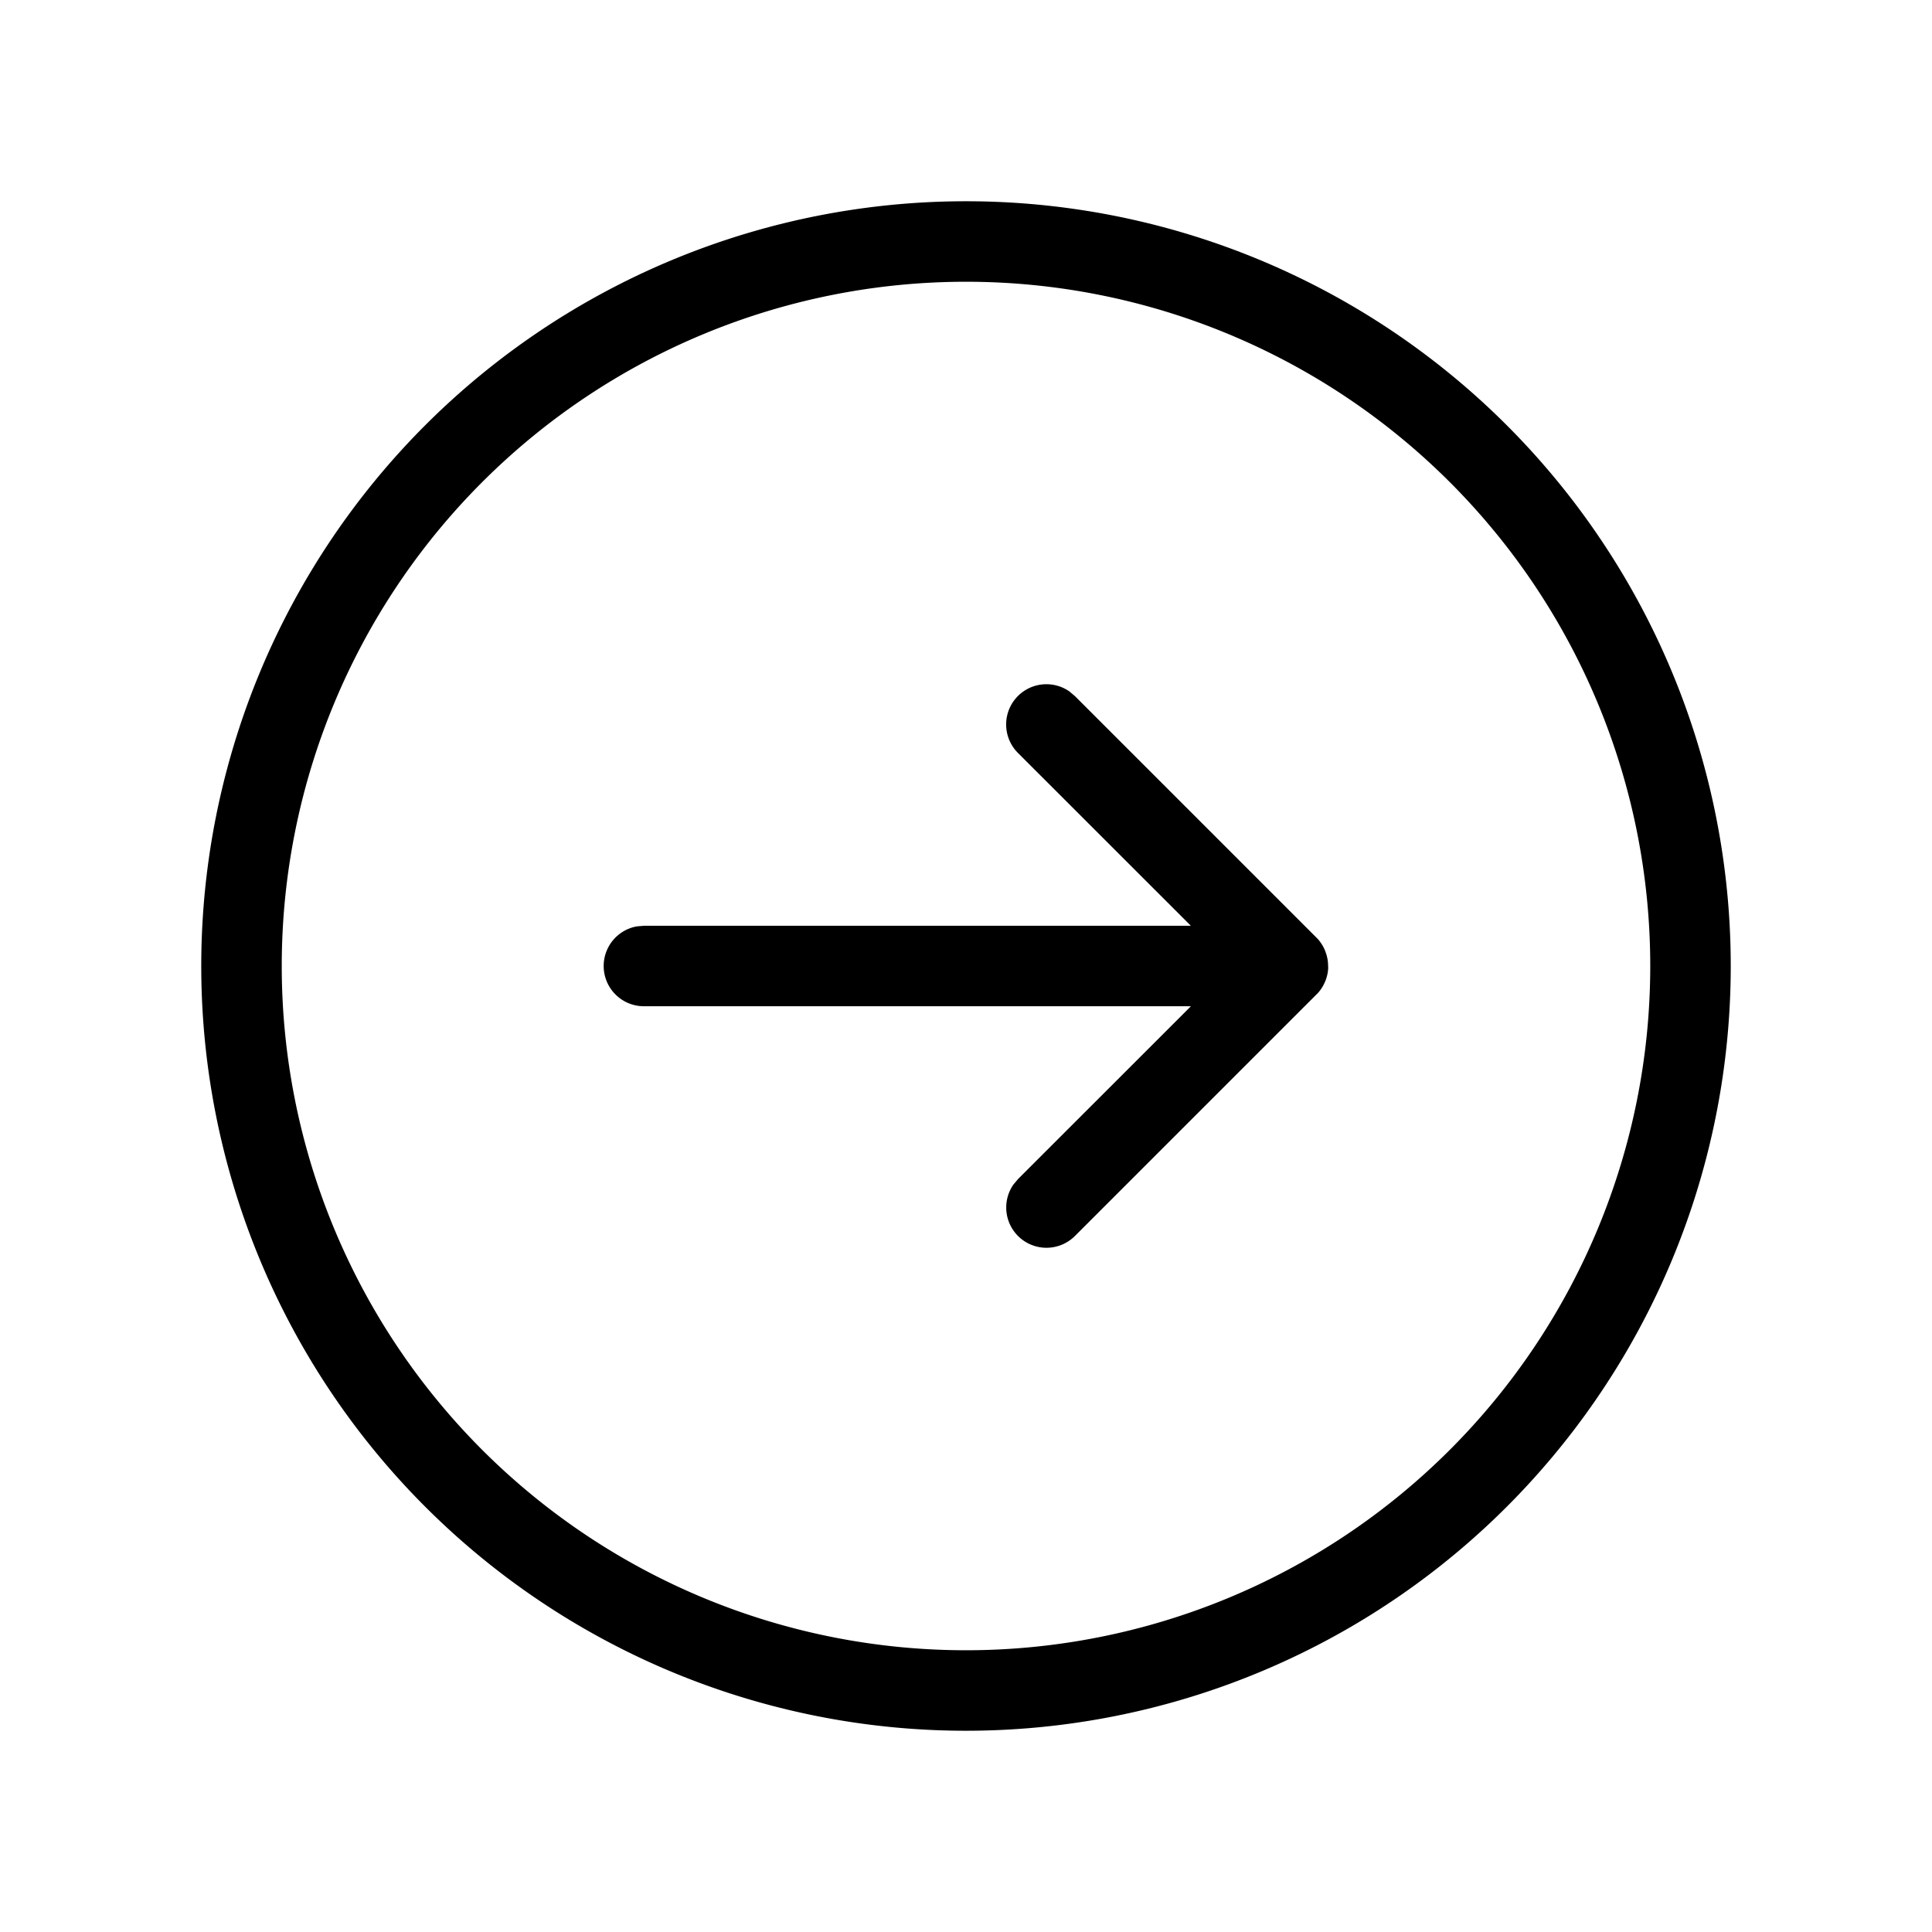
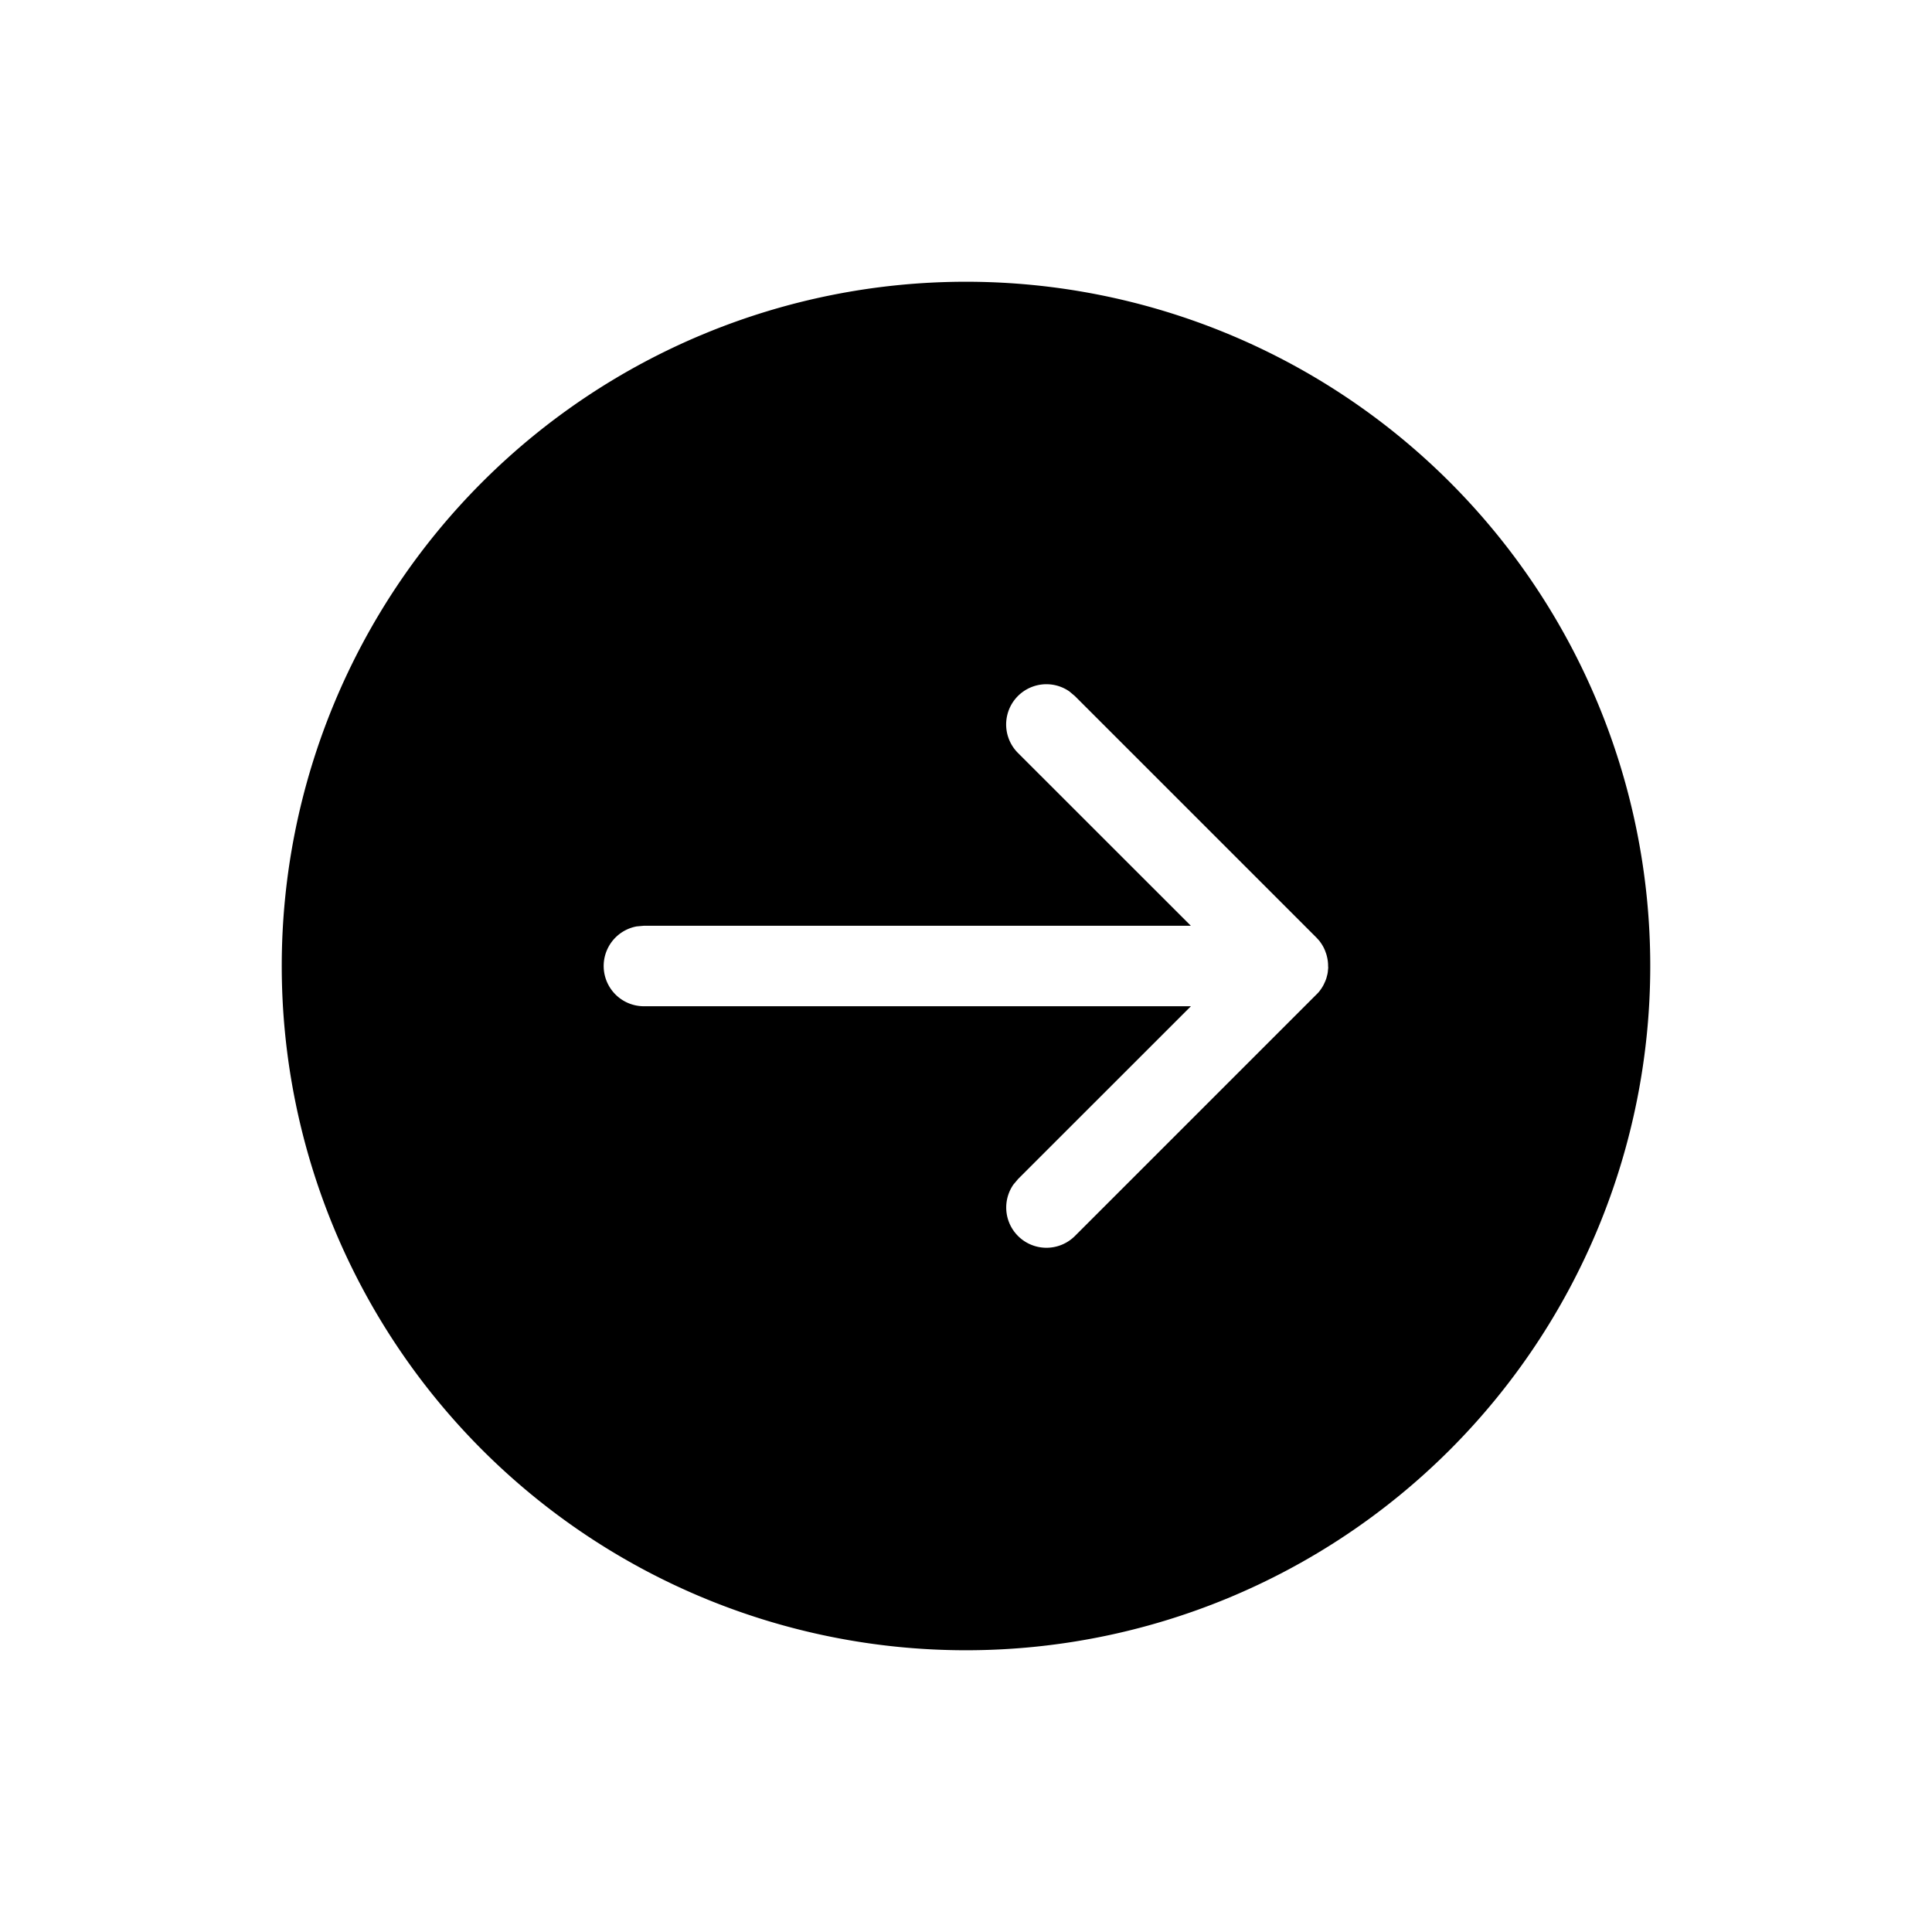
<svg xmlns="http://www.w3.org/2000/svg" viewBox="0 0 24 24" fill="currentColor">
-   <path d="M12 2.5a9.5 9.5 0 1 1 0 19 9.5 9.5 0 1 1 0-19zm0 1a8.5 8.5 0 1 0 0 17 8.5 8.5 0 1 0 0-17zm1.284 5.089l.069.058 3 3h0l.012.012c.012.012.023.026.033.039l-.045-.051a.5.5 0 0 1 .069.087.52.52 0 0 1 .02.035.49.49 0 0 1 .019.042l.014.039a.51.51 0 0 1 .012.046.47.47 0 0 1 .006.033c.003.018.004.035.005.053v.04c-.001.017-.002.034-.005.051L16.5 12a.5.5 0 0 1-.011.105l-.012.046s-.009.027-.015.04-.012.027-.019.041-.013.024-.02.035a.43.43 0 0 1-.011.017l-.013.018c-.01.014-.021.027-.033.039l-.012.012-3 3a.5.5 0 0 1-.765-.638l.058-.069 2.147-2.146H8a.5.5 0 0 1-.09-.992L8 11.5h6.793l-2.147-2.146a.5.5 0 0 1 .638-.765z" />
+   <path d="M12 2.5zm0 1a8.5 8.5 0 1 0 0 17 8.5 8.5 0 1 0 0-17zm1.284 5.089l.069.058 3 3h0l.012.012c.012.012.023.026.033.039l-.045-.051a.5.5 0 0 1 .069.087.52.52 0 0 1 .02.035.49.49 0 0 1 .019.042l.014.039a.51.51 0 0 1 .012.046.47.47 0 0 1 .006.033c.003.018.004.035.005.053v.04c-.001.017-.002.034-.005.051L16.5 12a.5.5 0 0 1-.011.105l-.012.046s-.009.027-.015.04-.012.027-.019.041-.013.024-.02.035a.43.43 0 0 1-.011.017l-.013.018c-.01.014-.021.027-.033.039l-.012.012-3 3a.5.5 0 0 1-.765-.638l.058-.069 2.147-2.146H8a.5.5 0 0 1-.09-.992L8 11.5h6.793l-2.147-2.146a.5.5 0 0 1 .638-.765z" />
</svg>